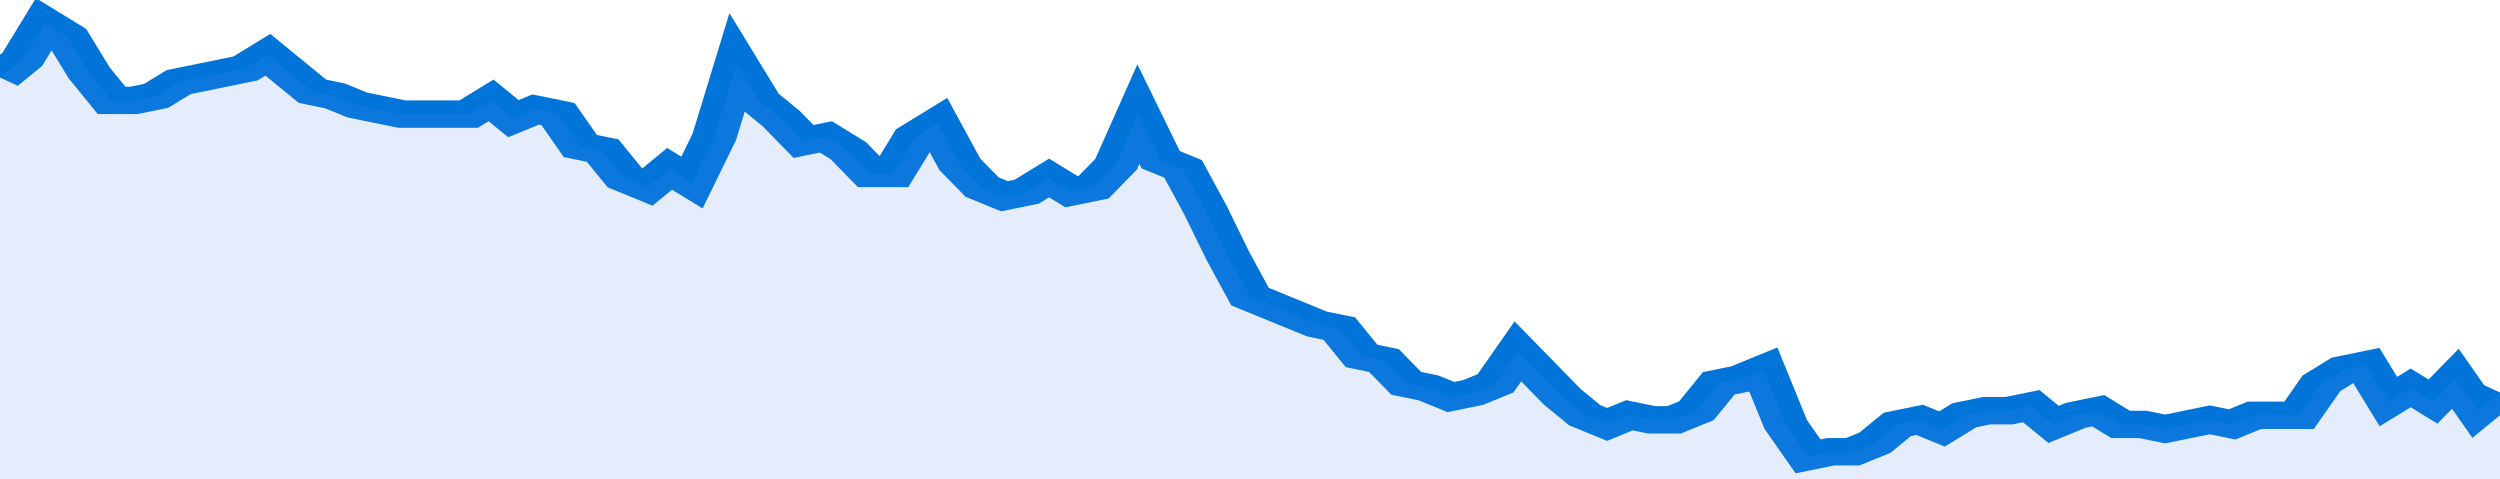
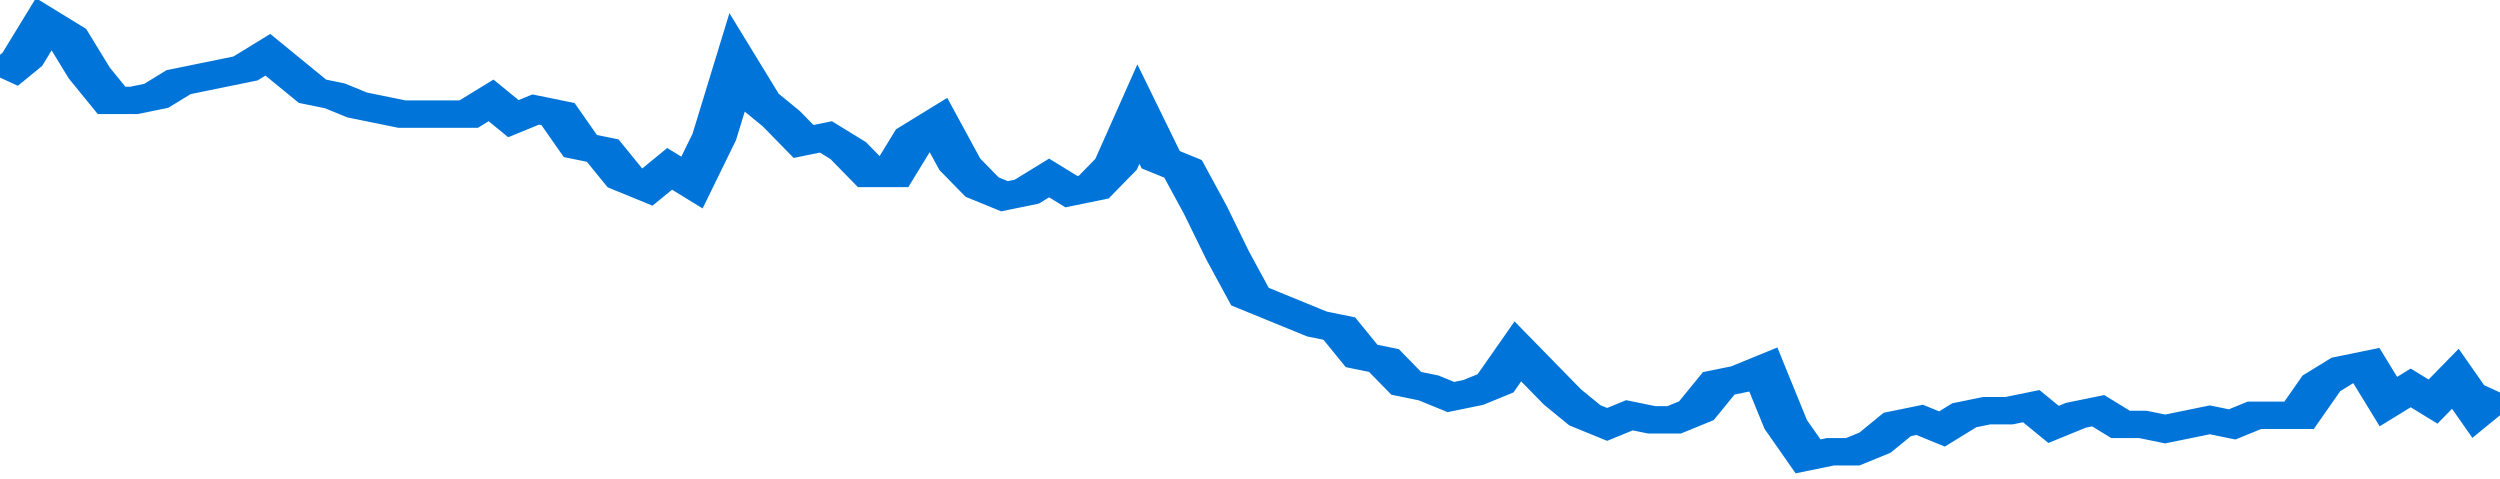
<svg xmlns="http://www.w3.org/2000/svg" viewBox="0 0 336 105" width="120" height="23" preserveAspectRatio="none">
  <polyline fill="none" stroke="#0074d9" stroke-width="6" points="0, 17 3, 13 6, 5 9, 8 12, 16 15, 22 18, 22 21, 21 24, 18 27, 17 30, 16 33, 15 36, 12 39, 16 42, 20 45, 21 48, 23 51, 24 54, 25 57, 25 60, 25 63, 25 66, 22 69, 26 72, 24 75, 25 78, 32 81, 33 84, 39 87, 41 90, 37 93, 40 96, 30 99, 14 102, 22 105, 26 108, 31 111, 30 114, 33 117, 38 120, 38 123, 30 126, 27 129, 36 132, 41 135, 43 138, 42 141, 39 144, 42 147, 41 150, 36 153, 25 156, 35 159, 37 162, 46 165, 56 168, 65 171, 67 174, 69 177, 71 180, 72 183, 78 186, 79 189, 84 192, 85 195, 87 198, 86 201, 84 204, 77 207, 82 210, 87 213, 91 216, 93 219, 91 222, 92 225, 92 228, 90 231, 84 234, 83 237, 81 240, 93 243, 100 246, 99 249, 99 252, 97 255, 93 258, 92 261, 94 264, 91 267, 90 270, 90 273, 89 276, 93 279, 91 282, 90 285, 93 288, 93 291, 94 294, 93 297, 92 300, 93 303, 91 306, 91 309, 91 312, 84 315, 81 318, 80 321, 88 324, 85 327, 88 330, 83 333, 90 336, 86 336, 86 "> </polyline>
-   <polygon fill="#5085ec" opacity="0.15" points="0, 105 0, 17 3, 13 6, 5 9, 8 12, 16 15, 22 18, 22 21, 21 24, 18 27, 17 30, 16 33, 15 36, 12 39, 16 42, 20 45, 21 48, 23 51, 24 54, 25 57, 25 60, 25 63, 25 66, 22 69, 26 72, 24 75, 25 78, 32 81, 33 84, 39 87, 41 90, 37 93, 40 96, 30 99, 14 102, 22 105, 26 108, 31 111, 30 114, 33 117, 38 120, 38 123, 30 126, 27 129, 36 132, 41 135, 43 138, 42 141, 39 144, 42 147, 41 150, 36 153, 25 156, 35 159, 37 162, 46 165, 56 168, 65 171, 67 174, 69 177, 71 180, 72 183, 78 186, 79 189, 84 192, 85 195, 87 198, 86 201, 84 204, 77 207, 82 210, 87 213, 91 216, 93 219, 91 222, 92 225, 92 228, 90 231, 84 234, 83 237, 81 240, 93 243, 100 246, 99 249, 99 252, 97 255, 93 258, 92 261, 94 264, 91 267, 90 270, 90 273, 89 276, 93 279, 91 282, 90 285, 93 288, 93 291, 94 294, 93 297, 92 300, 93 303, 91 306, 91 309, 91 312, 84 315, 81 318, 80 321, 88 324, 85 327, 88 330, 83 333, 90 336, 86 336, 105 " />
</svg>